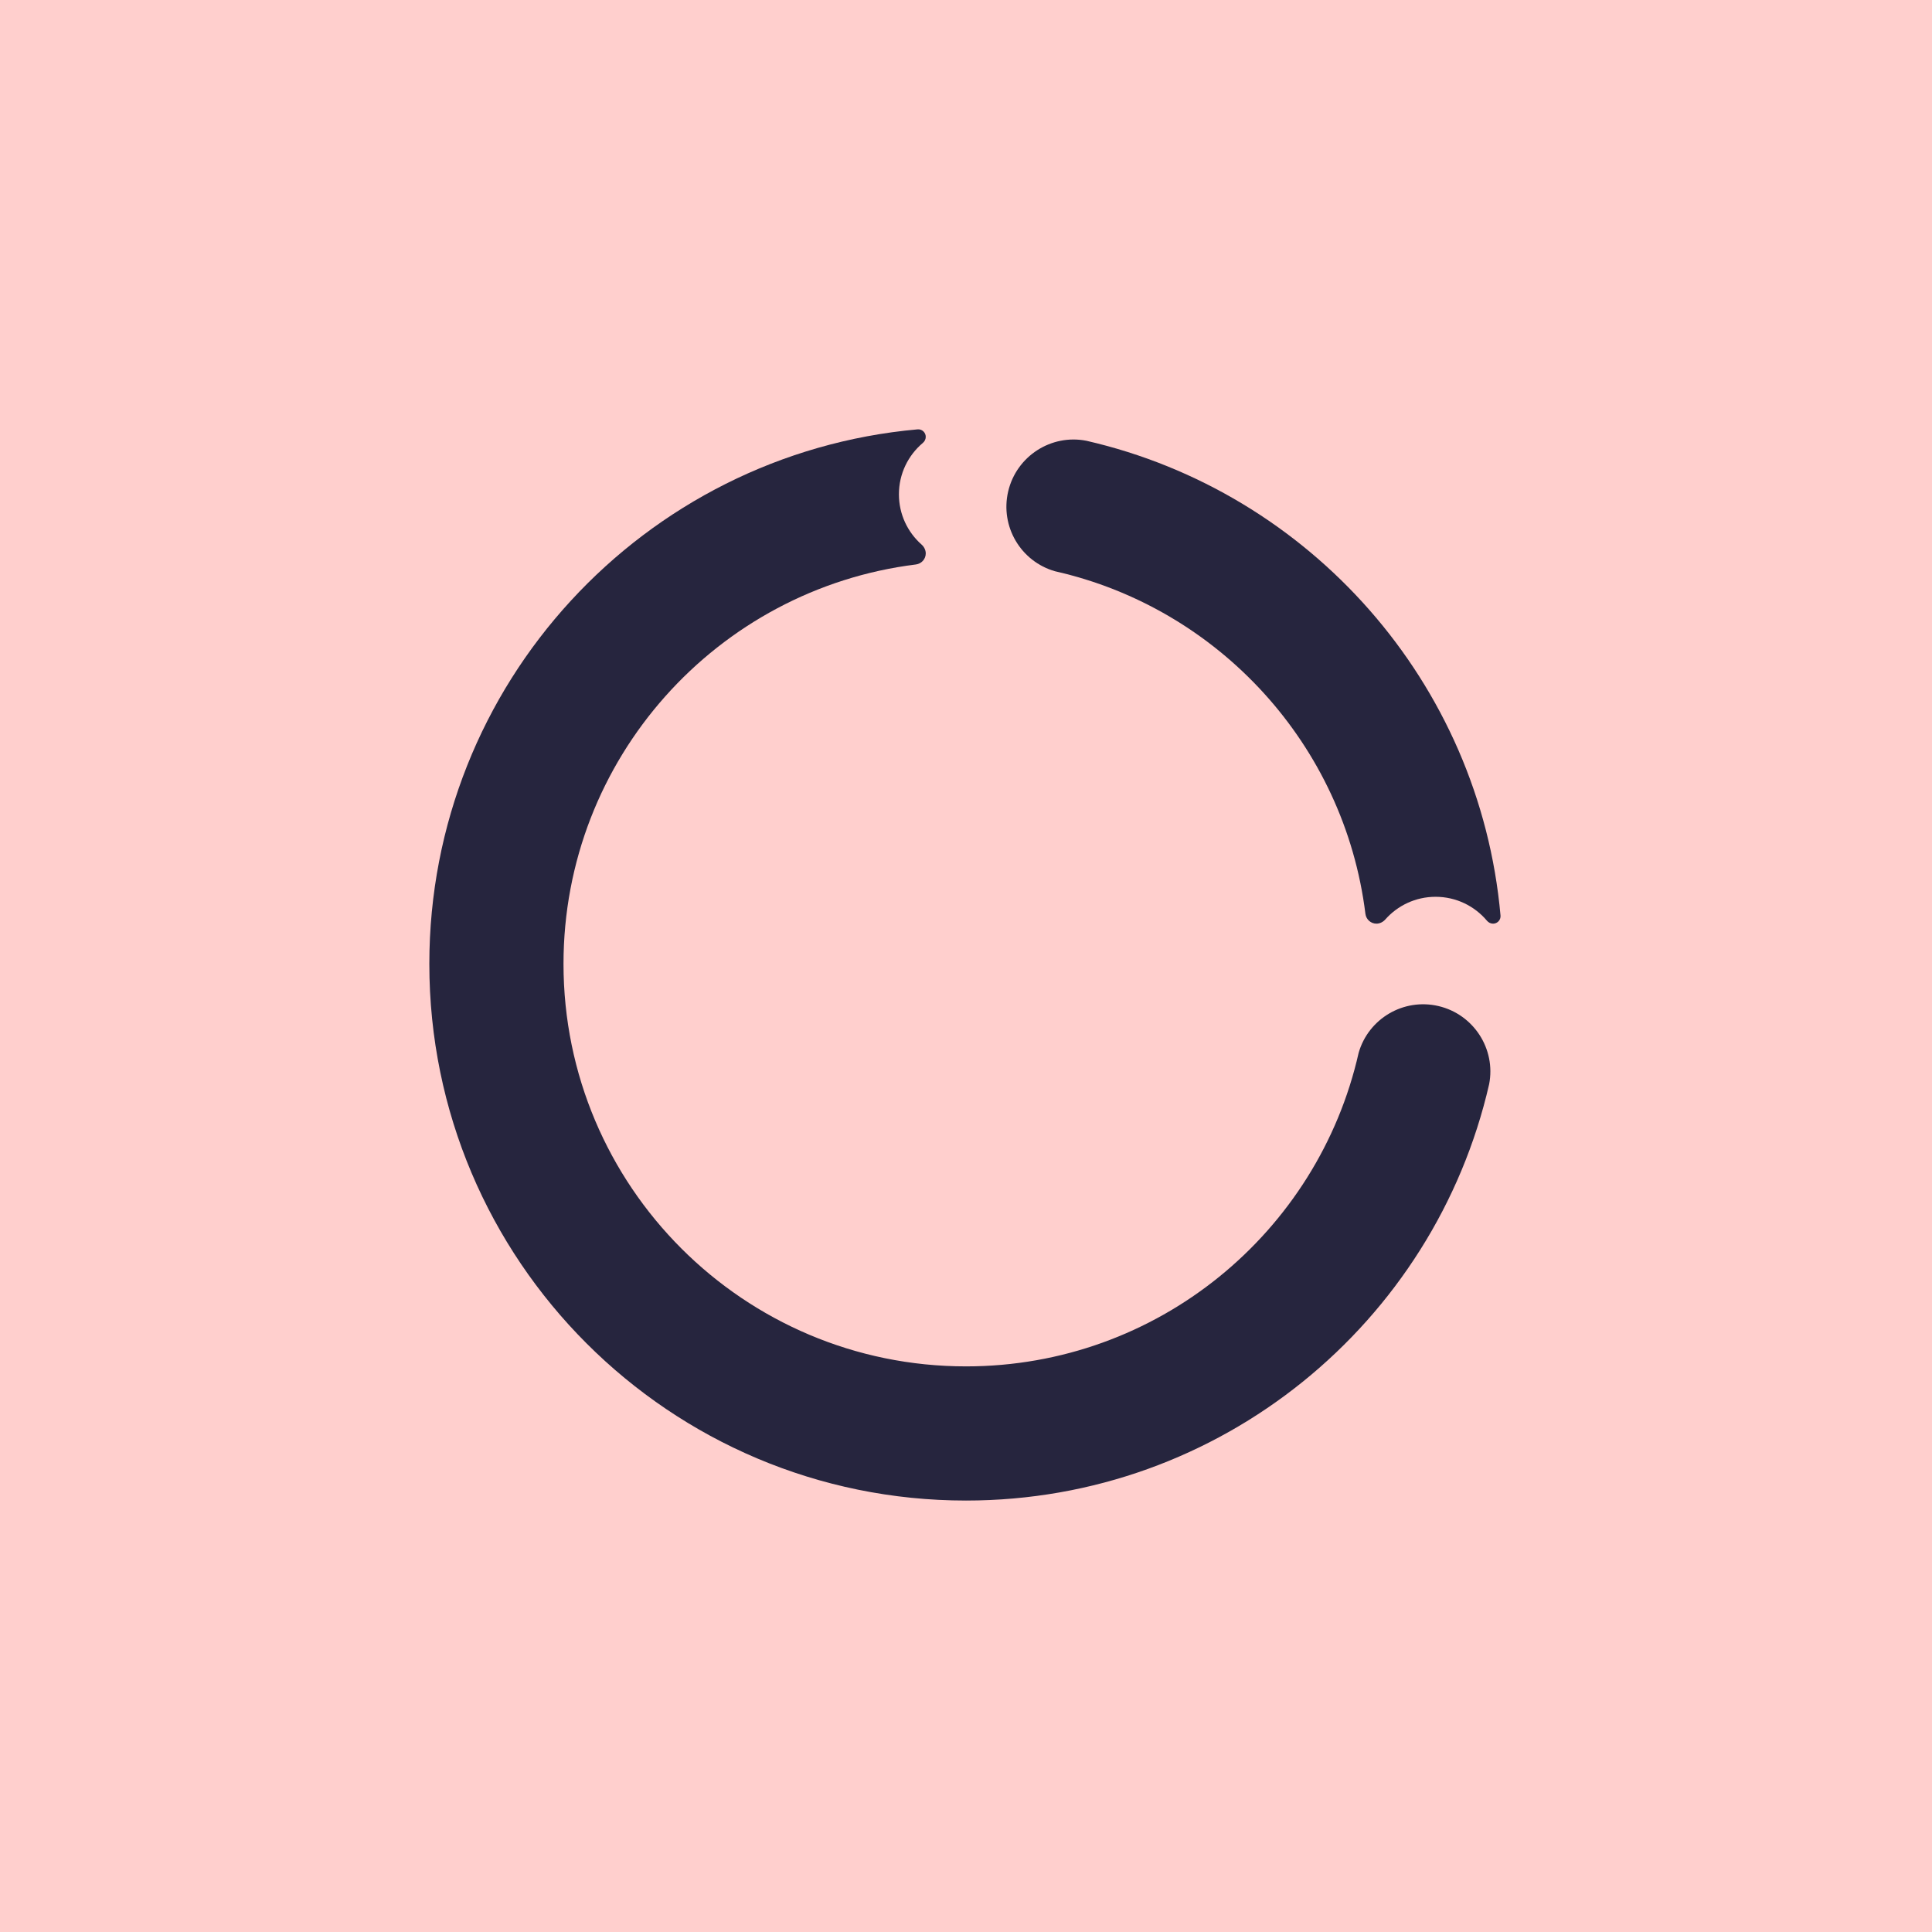
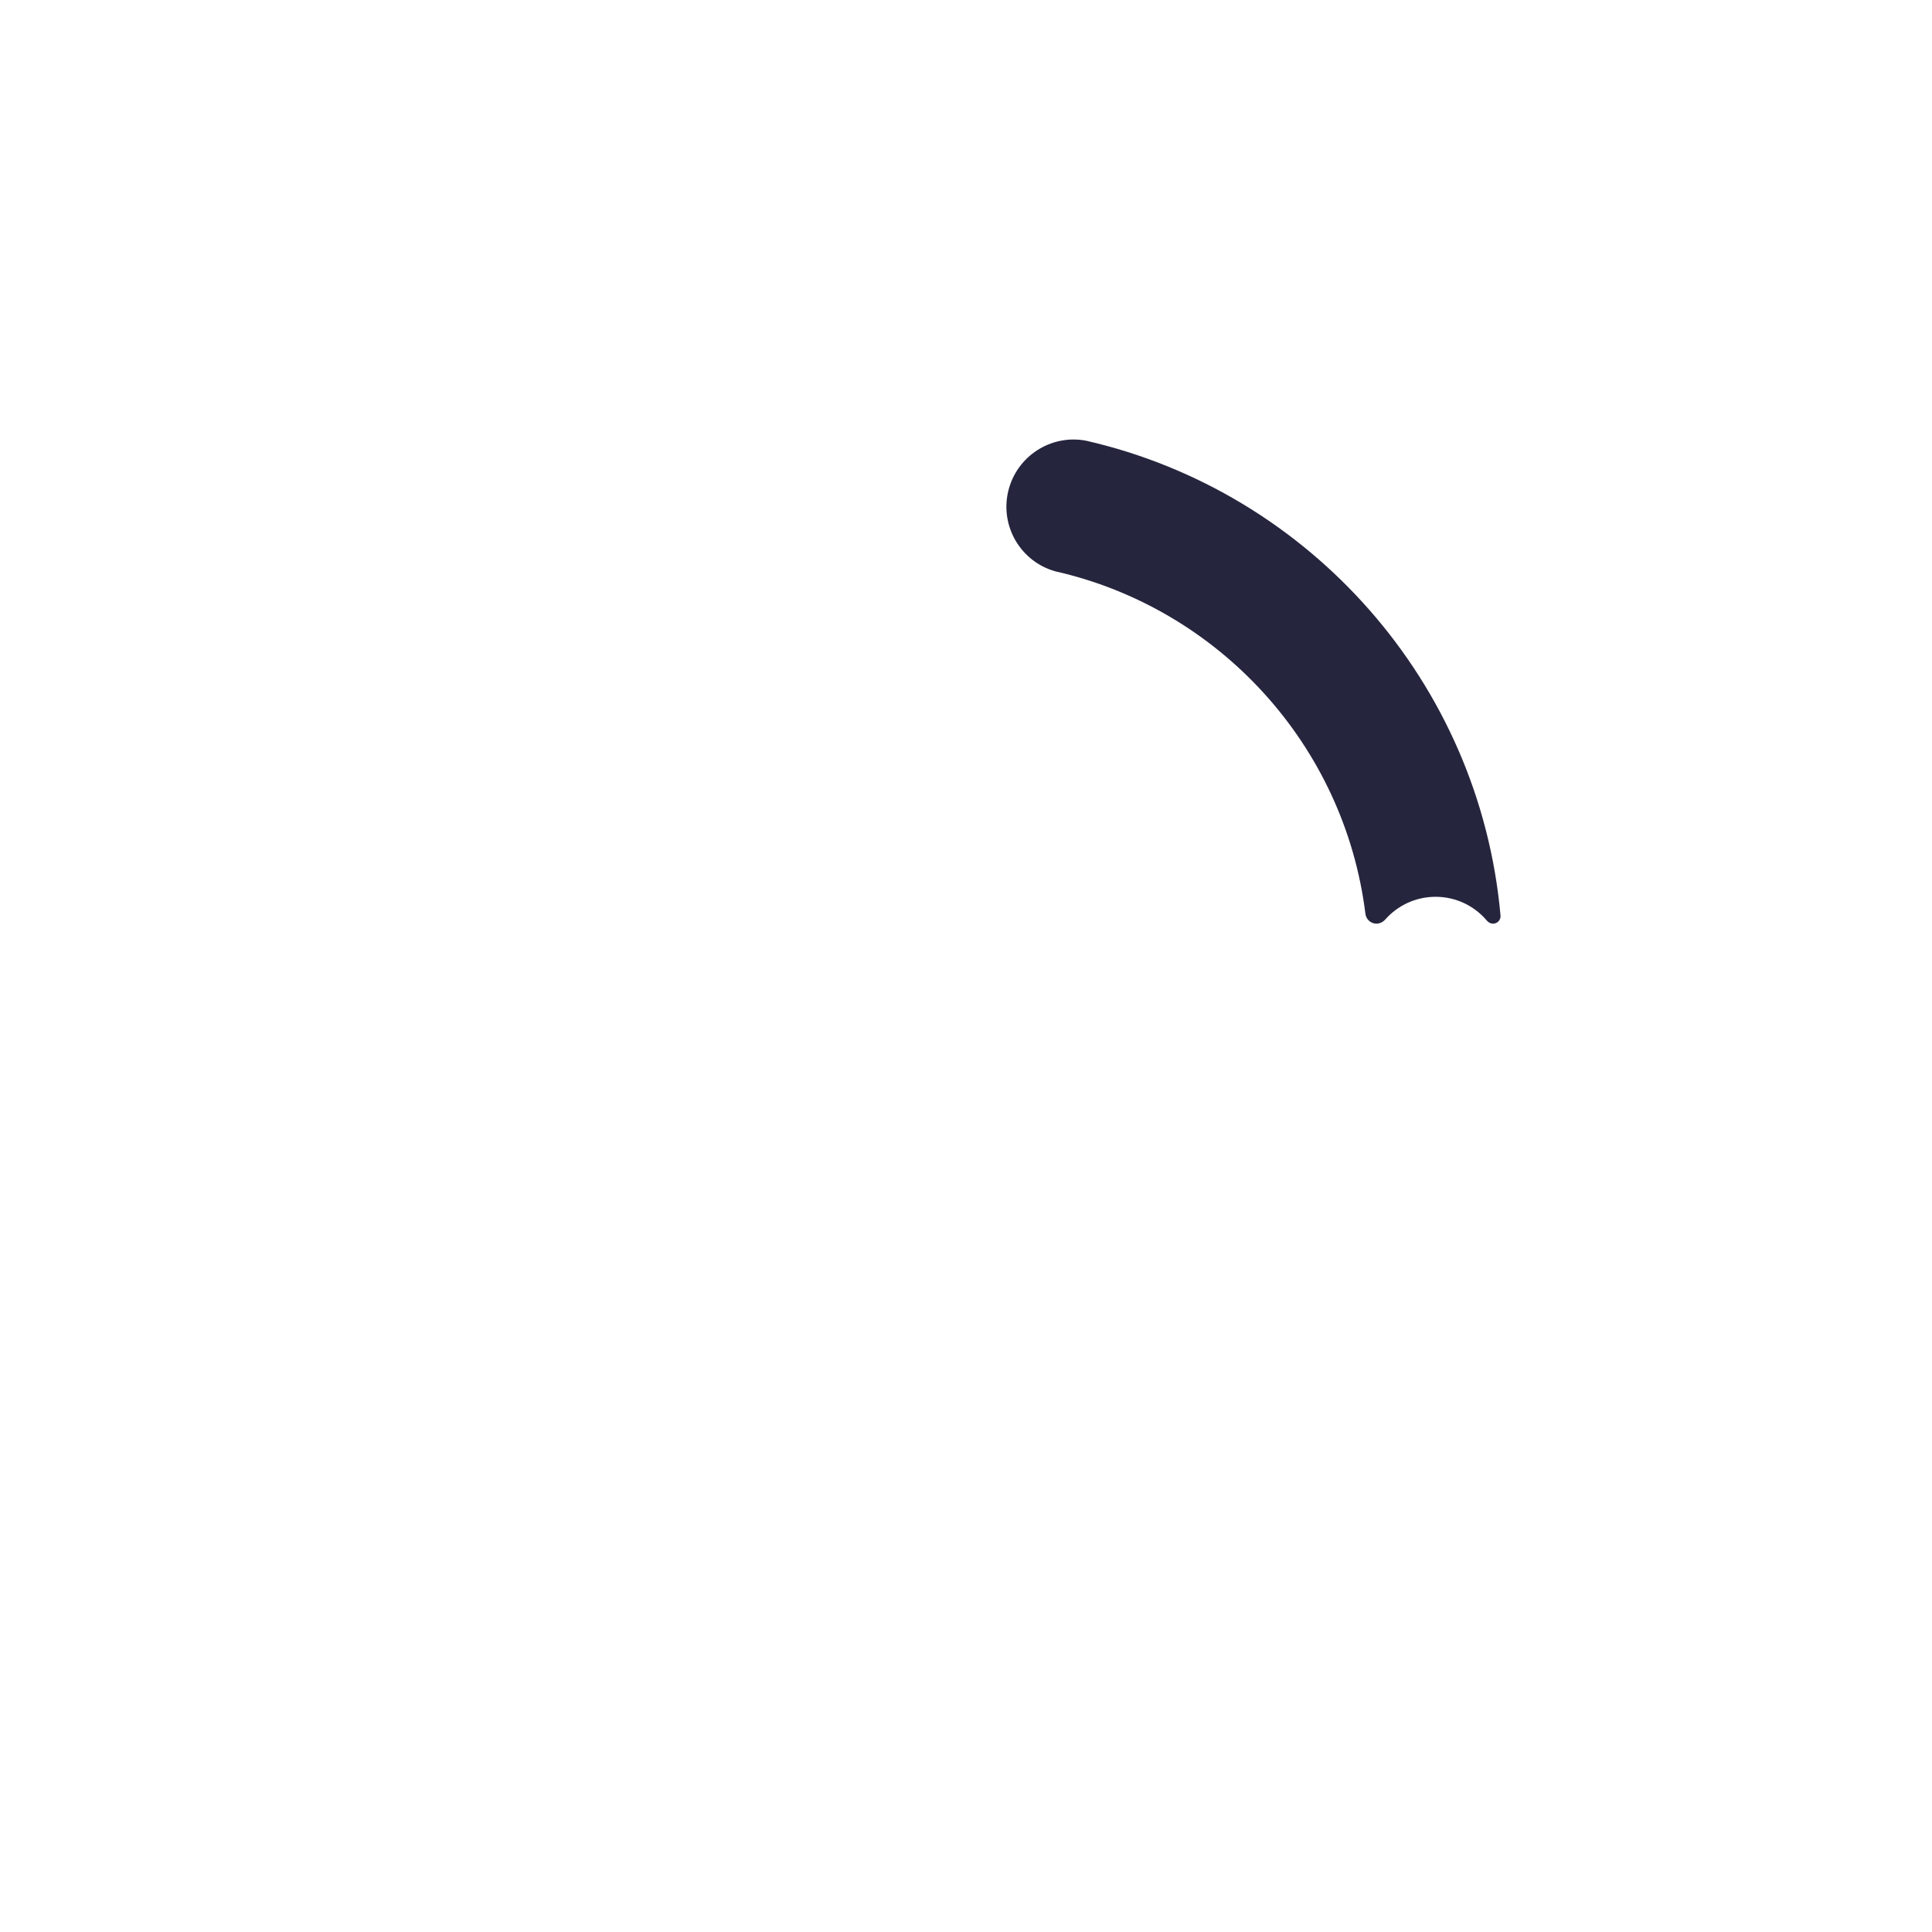
<svg xmlns="http://www.w3.org/2000/svg" width="72" height="72" viewBox="0 0 72 72" fill="none">
-   <path d="M72 0H0V72H72V0Z" fill="#FFCFCD" />
-   <path d="M34.196 16.001C34.36 15.986 34.5 16.116 34.5 16.28C34.5 16.369 34.458 16.451 34.39 16.508C33.846 16.967 33.5 17.654 33.5 18.421C33.5 19.166 33.825 19.834 34.342 20.292C34.438 20.377 34.5 20.497 34.5 20.625C34.5 20.835 34.34 21.01 34.132 21.036C26.729 21.956 21 28.269 21 35.921C21 44.205 27.716 50.921 36 50.921C43.144 50.921 49.121 45.927 50.632 39.239C50.996 37.963 52.303 37.187 53.608 37.493C54.921 37.802 55.753 39.094 55.495 40.408C53.458 49.293 45.503 55.921 36 55.921C24.954 55.921 16 46.967 16 35.921C16 25.483 23.996 16.913 34.196 16.001Z" fill="#26253E" />
  <path d="M55.642 34.422C55.553 34.422 55.471 34.38 55.414 34.312C54.955 33.767 54.268 33.421 53.5 33.421C52.755 33.421 52.085 33.747 51.627 34.265C51.542 34.361 51.423 34.422 51.295 34.422V34.422C51.086 34.422 50.911 34.263 50.885 34.055C50.103 27.755 45.414 22.666 39.318 21.289C38.042 20.925 37.266 19.619 37.572 18.313C37.881 17 39.173 16.168 40.486 16.426C48.804 18.333 55.144 25.426 55.92 34.12C55.934 34.283 55.805 34.422 55.642 34.422V34.422Z" fill="#26253E" />
</svg>